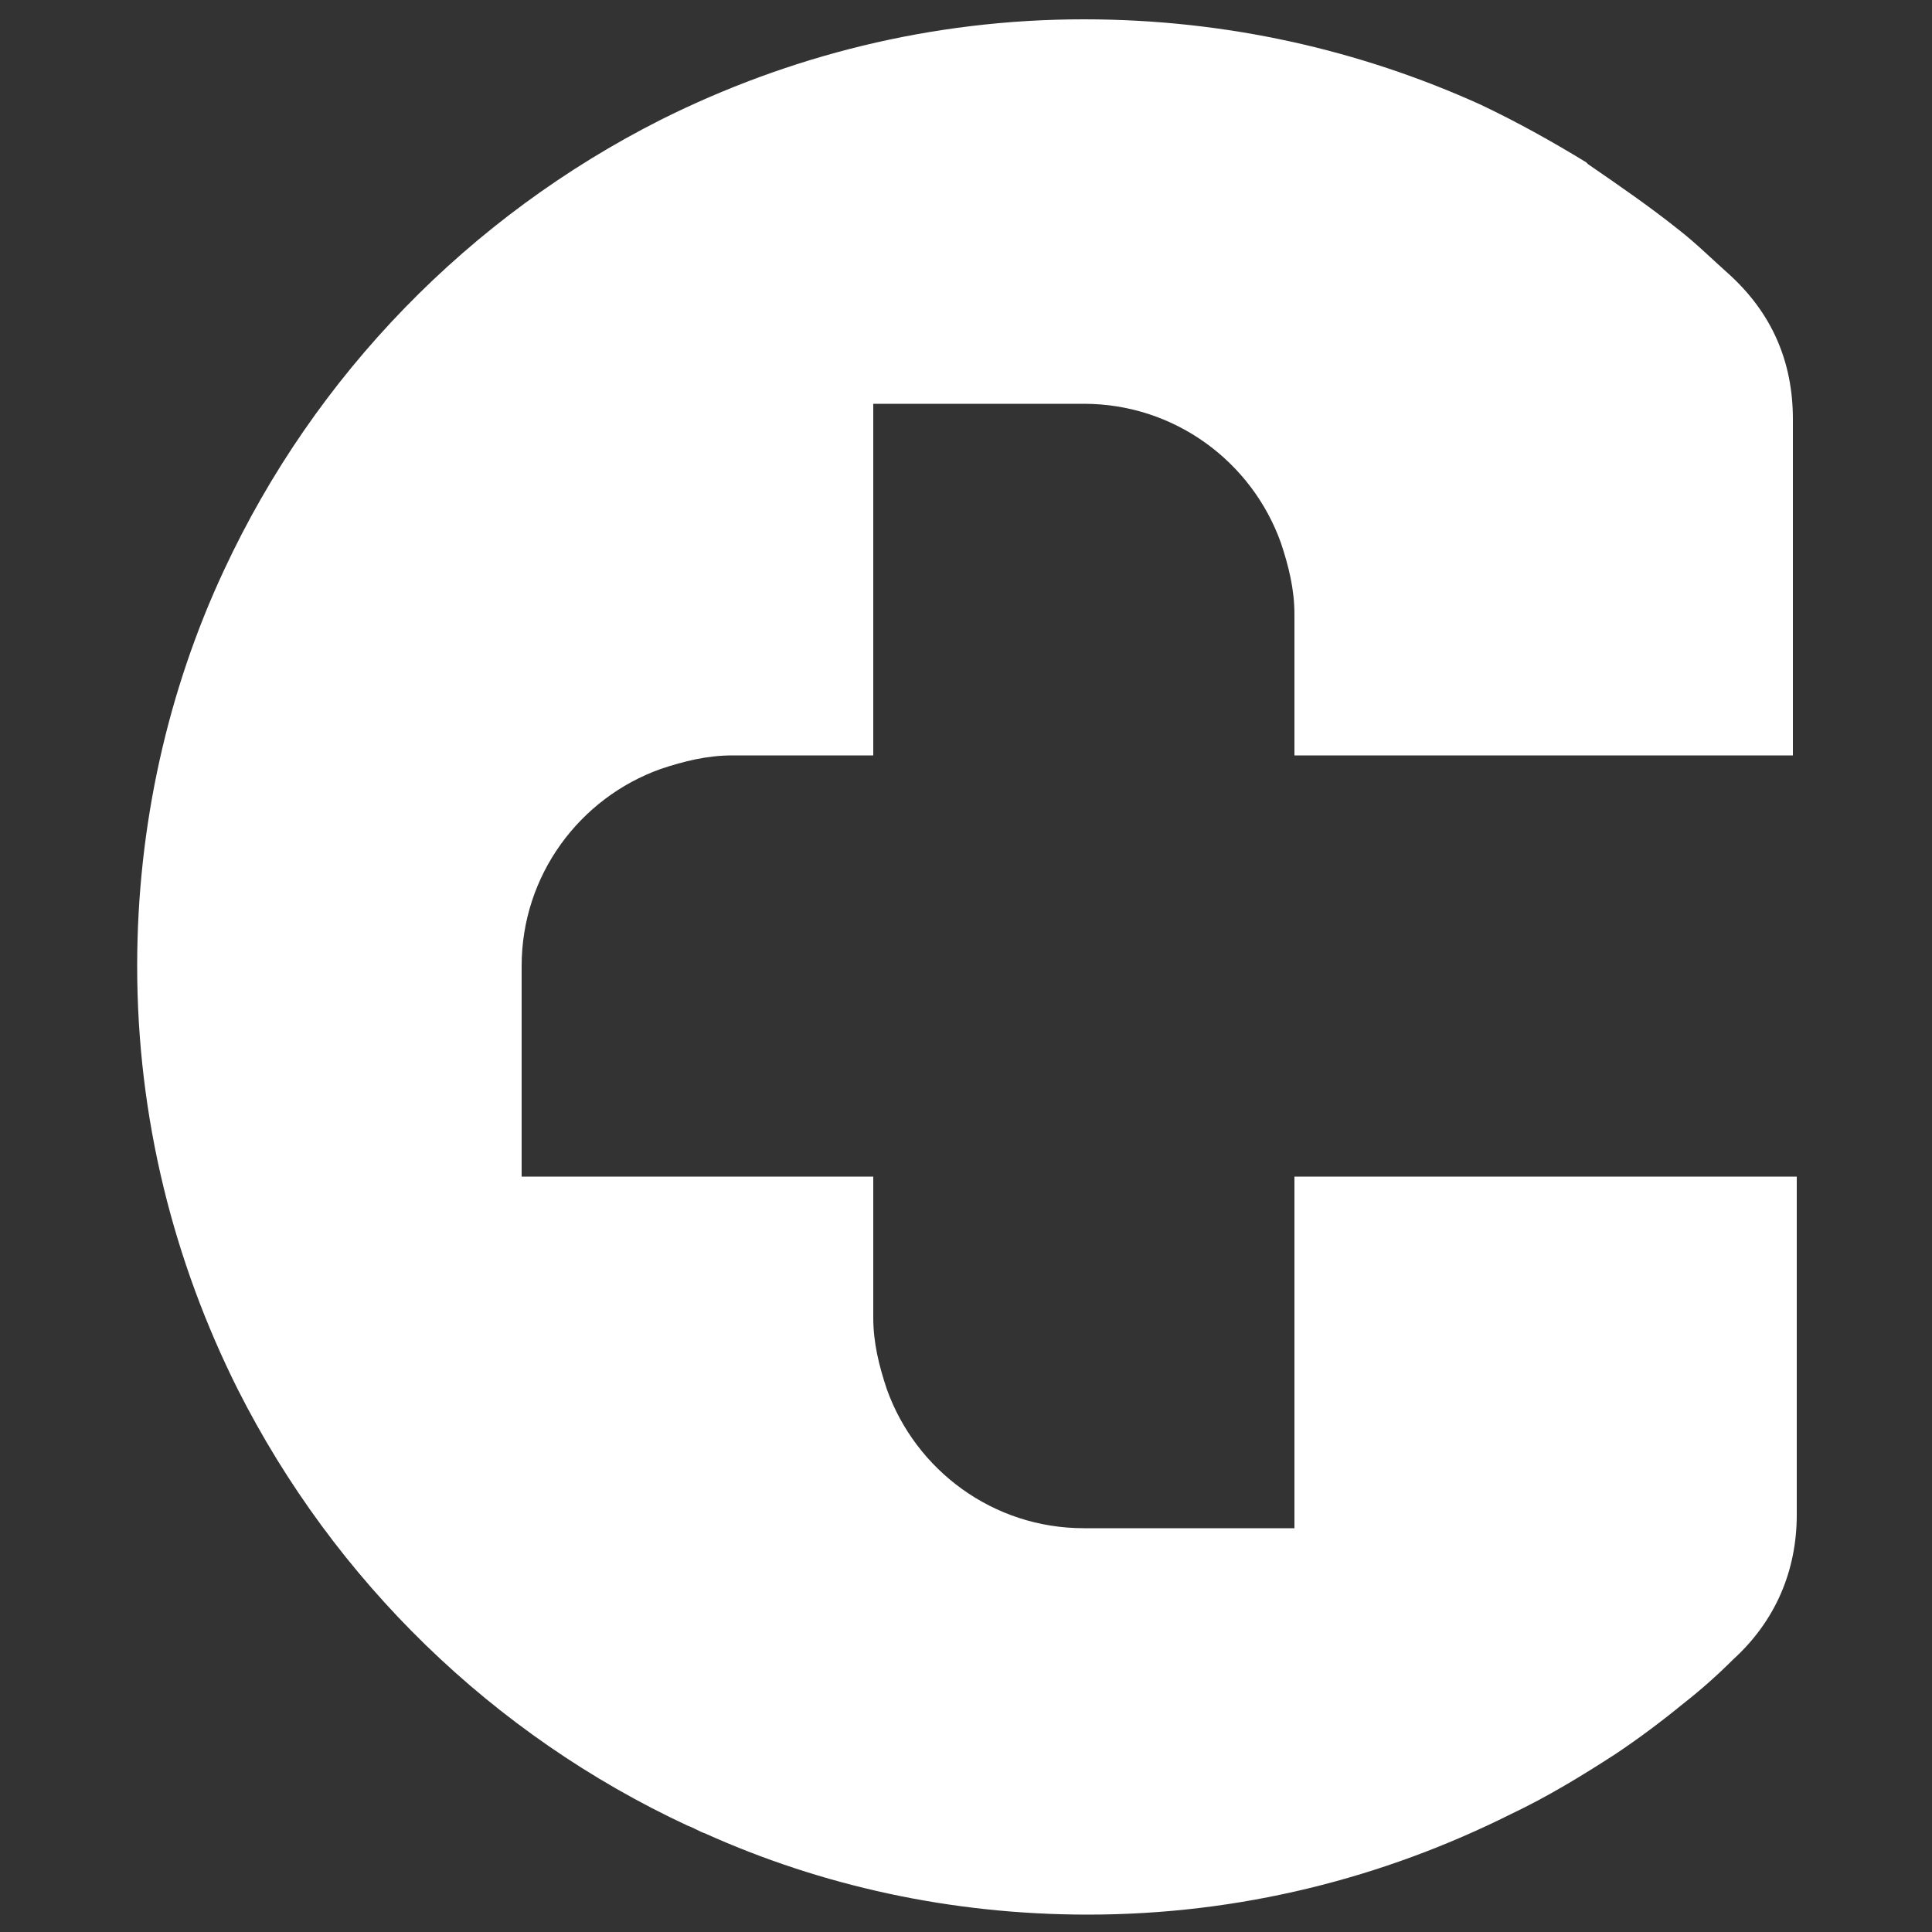
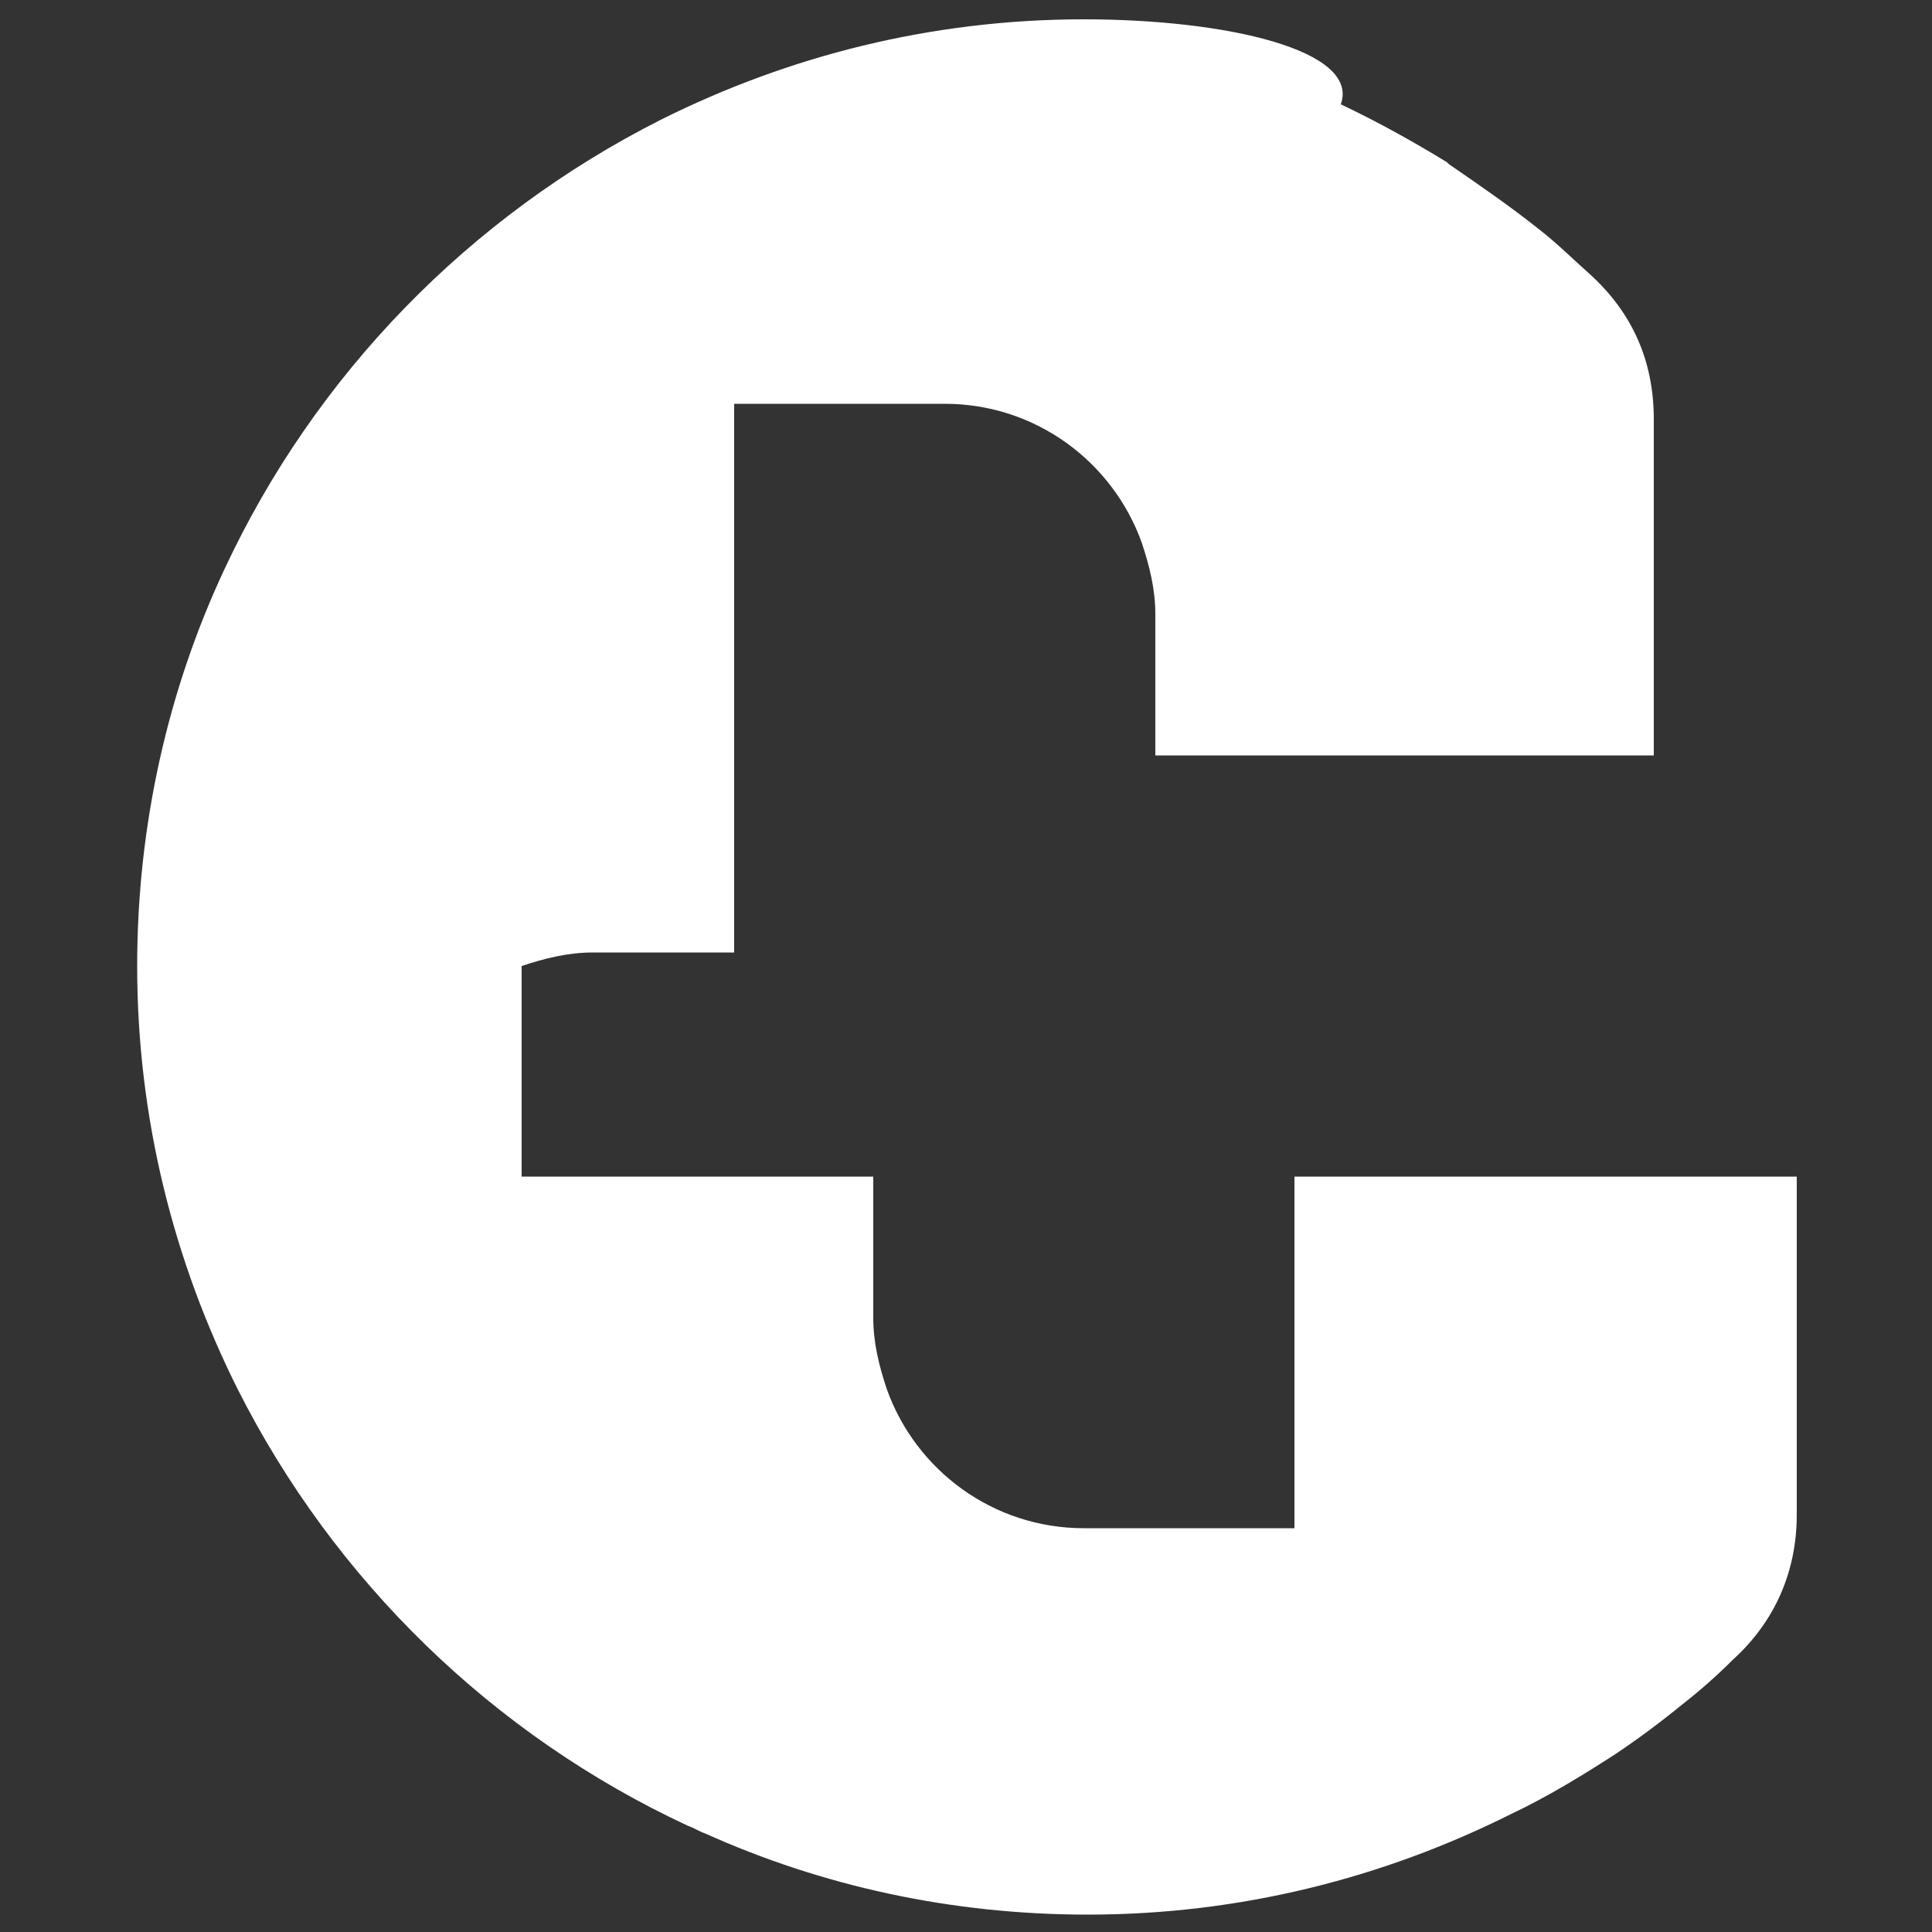
<svg xmlns="http://www.w3.org/2000/svg" version="1.1" id="Layer_1" x="0px" y="0px" viewBox="0 0 100 100" style="enable-background:new 0 0 100 100;" xml:space="preserve">
  <rect x="0" y="0" width="100" height="100" fill="#333333" stroke="none" />
  <style type="text/css">
	.st0{fill-rule:evenodd;clip-rule:evenodd;fill:#FFFFFF;}
</style>
  <g>
-     <path class="st0" d="M87,60.9h-1.7h-11H67v18.2H56.1c-4.7,0-8.7-3-10.2-7.2c-0.4-1.2-0.7-2.4-0.7-3.7v-7.3H28.5h-1.4H27V50   c0-4.7,3-8.7,7.2-10.2c1.2-0.4,2.4-0.7,3.7-0.7h7.3V20.9h10.9c4.7,0,8.7,3,10.2,7.2c0.4,1.2,0.7,2.4,0.7,3.7v7.3h18.2h1.7h5.9V21.7   c0-3-1.1-5.5-3.3-7.5c-0.9-0.8-1.7-1.6-2.6-2.3c-1.5-1.2-3.1-2.3-4.7-3.4l-0.1-0.1c-1.8-1.1-3.6-2.1-5.5-3C70.4,2.6,63.5,1,56.1,1   c-7.9,0-15.3,1.9-21.9,5.2c-9.9,5-17.9,13.2-22.6,23.3C8.7,35.7,7.1,42.7,7.1,50c0,7.9,1.9,15.3,5.2,21.9   c5,9.9,13.2,17.9,23.3,22.6c0,0,0,0,0,0c0.3,0.1,0.6,0.3,0.9,0.4v0c6,2.7,12.7,4.2,19.8,4.2c7.9,0,15.3-1.9,21.9-5.2   c1.9-0.9,3.7-2,5.4-3.1c1.2-0.8,2.4-1.7,3.5-2.6c0.9-0.7,1.8-1.5,2.6-2.3c2.2-2,3.3-4.6,3.3-7.5V60.9H87z" />
+     <path class="st0" d="M87,60.9h-1.7h-11H67v18.2H56.1c-4.7,0-8.7-3-10.2-7.2c-0.4-1.2-0.7-2.4-0.7-3.7v-7.3H28.5h-1.4H27V50   c1.2-0.4,2.4-0.7,3.7-0.7h7.3V20.9h10.9c4.7,0,8.7,3,10.2,7.2c0.4,1.2,0.7,2.4,0.7,3.7v7.3h18.2h1.7h5.9V21.7   c0-3-1.1-5.5-3.3-7.5c-0.9-0.8-1.7-1.6-2.6-2.3c-1.5-1.2-3.1-2.3-4.7-3.4l-0.1-0.1c-1.8-1.1-3.6-2.1-5.5-3C70.4,2.6,63.5,1,56.1,1   c-7.9,0-15.3,1.9-21.9,5.2c-9.9,5-17.9,13.2-22.6,23.3C8.7,35.7,7.1,42.7,7.1,50c0,7.9,1.9,15.3,5.2,21.9   c5,9.9,13.2,17.9,23.3,22.6c0,0,0,0,0,0c0.3,0.1,0.6,0.3,0.9,0.4v0c6,2.7,12.7,4.2,19.8,4.2c7.9,0,15.3-1.9,21.9-5.2   c1.9-0.9,3.7-2,5.4-3.1c1.2-0.8,2.4-1.7,3.5-2.6c0.9-0.7,1.8-1.5,2.6-2.3c2.2-2,3.3-4.6,3.3-7.5V60.9H87z" />
  </g>
</svg>